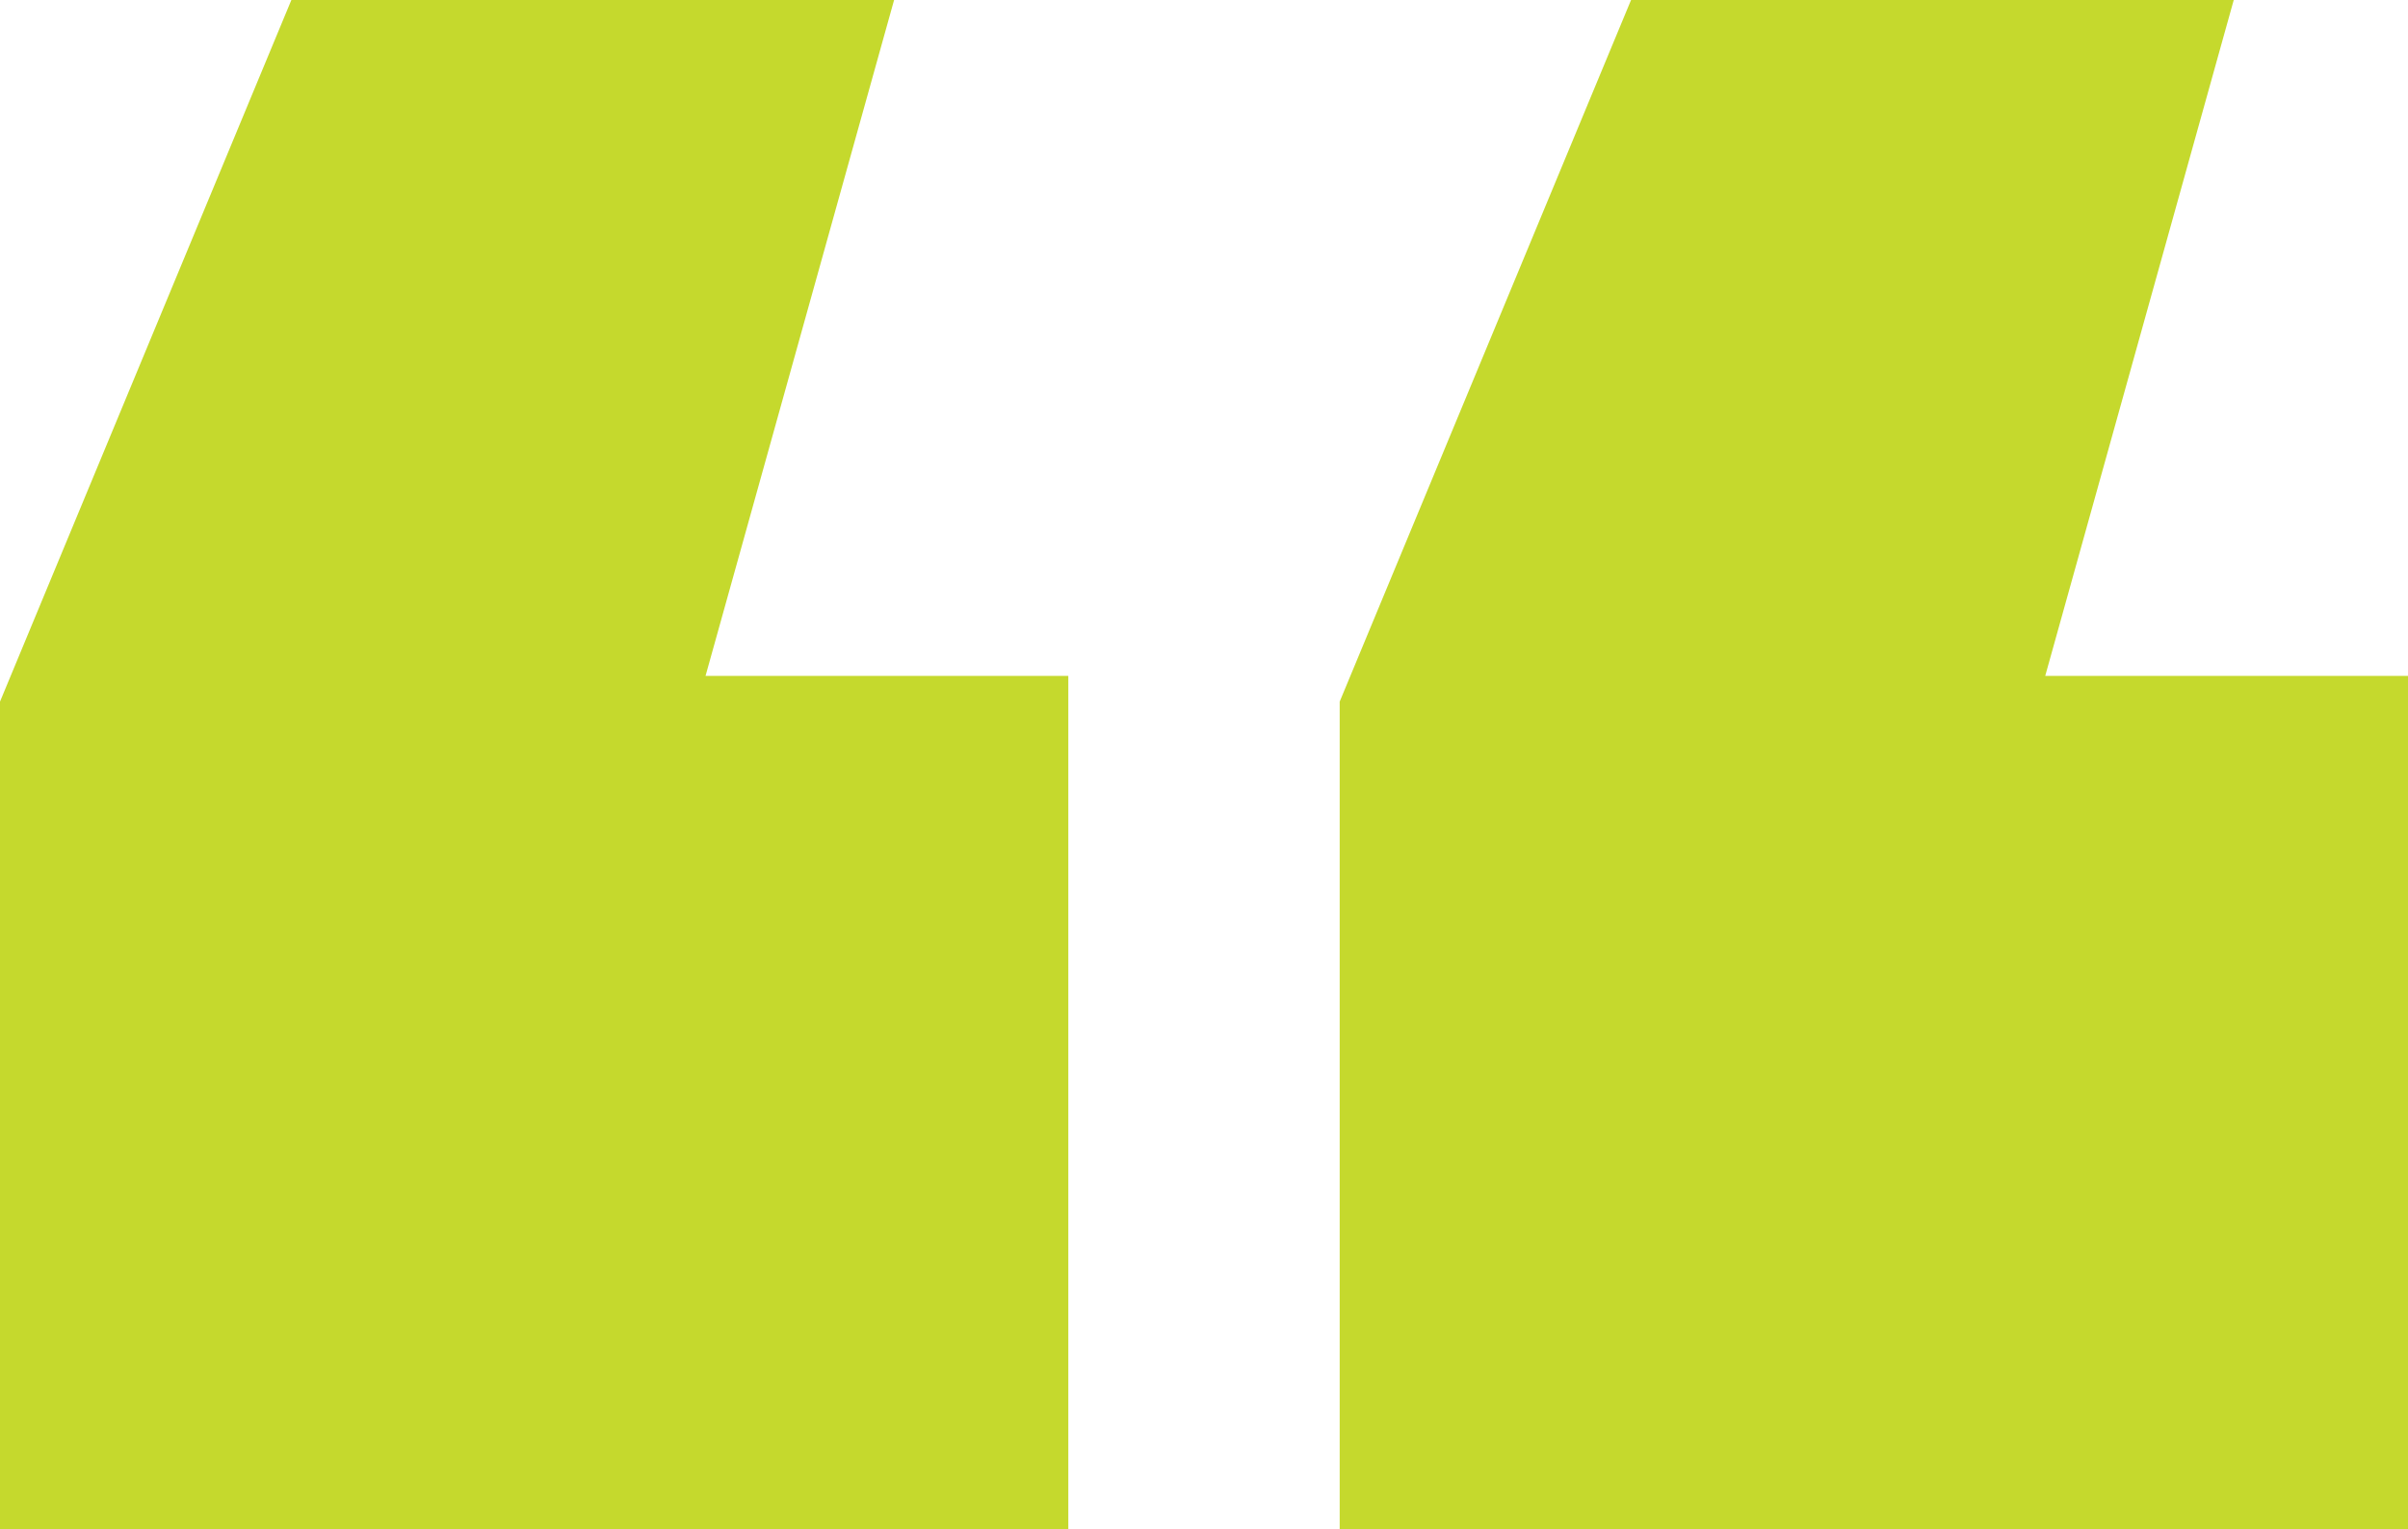
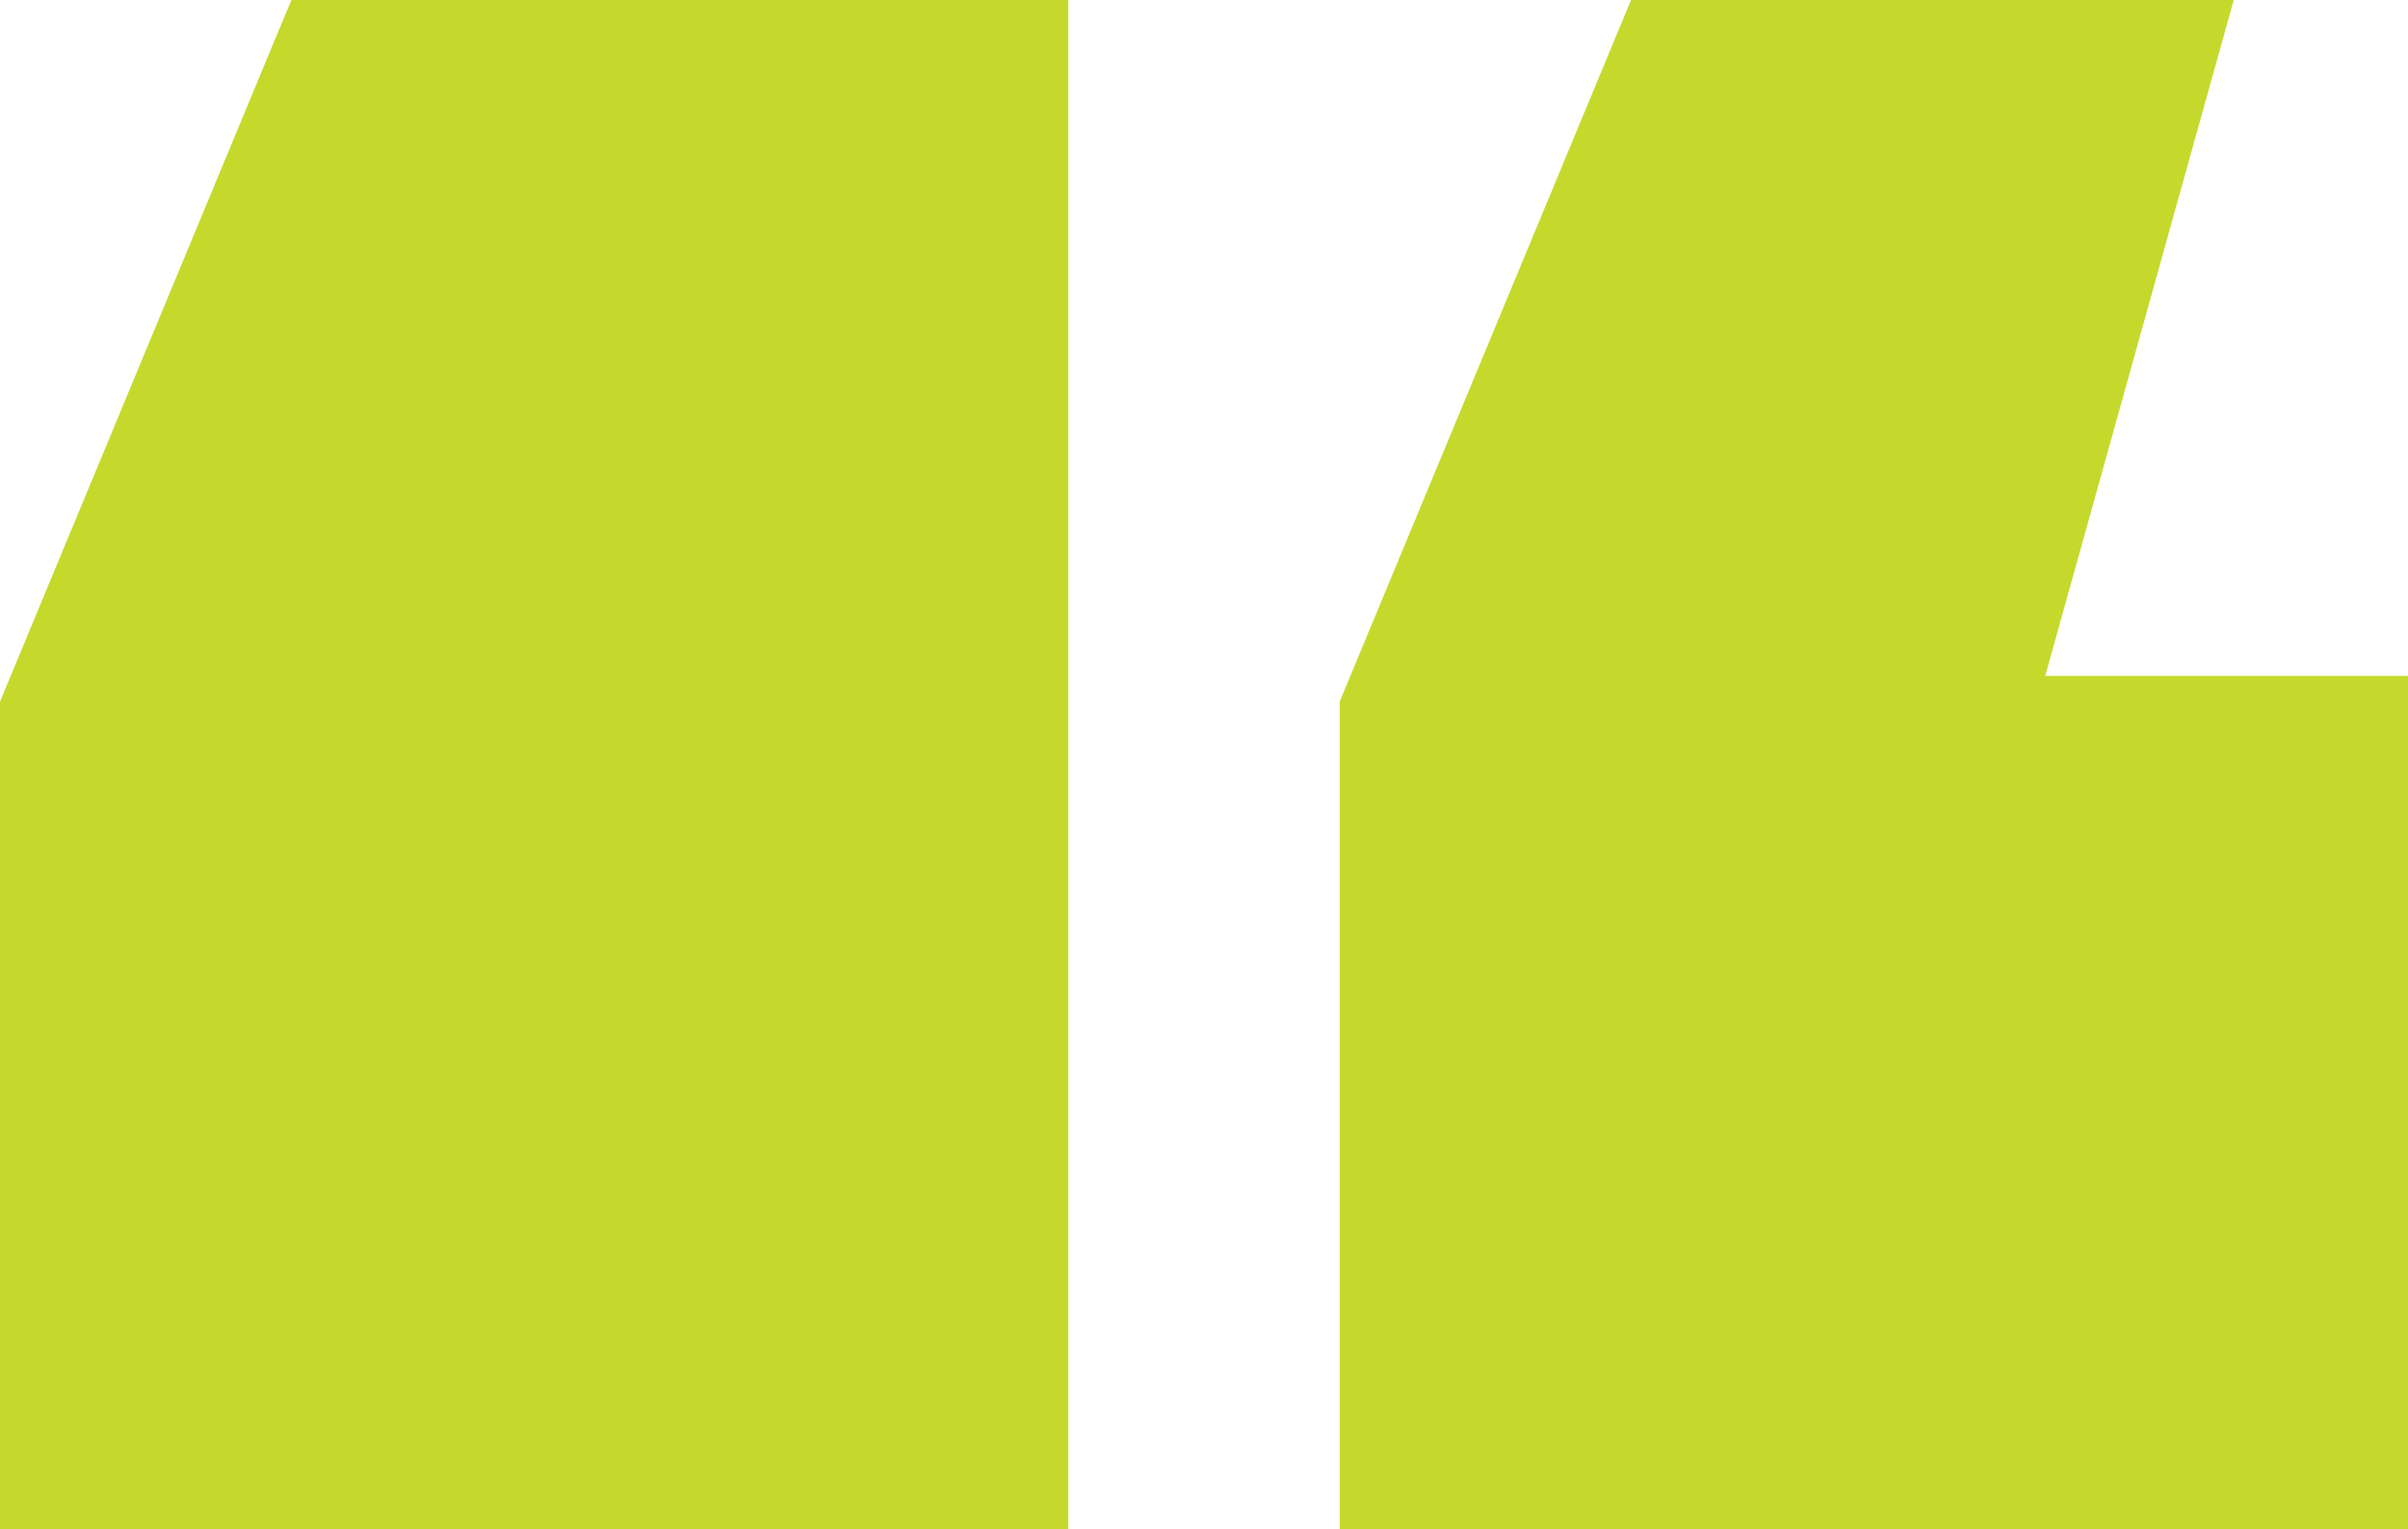
<svg xmlns="http://www.w3.org/2000/svg" width="63" height="40" viewBox="0 0 63 40" fill="none">
-   <path d="M0 40V18.352L7.623 0H23.392L18.459 17.678H27.95V40H0ZM35.05 40V18.352L42.673 0H58.441L53.509 17.678H63V40H35.05Z" fill="#C5D92D" />
+   <path d="M0 40V18.352L7.623 0H23.392H27.95V40H0ZM35.05 40V18.352L42.673 0H58.441L53.509 17.678H63V40H35.05Z" fill="#C5D92D" />
</svg>